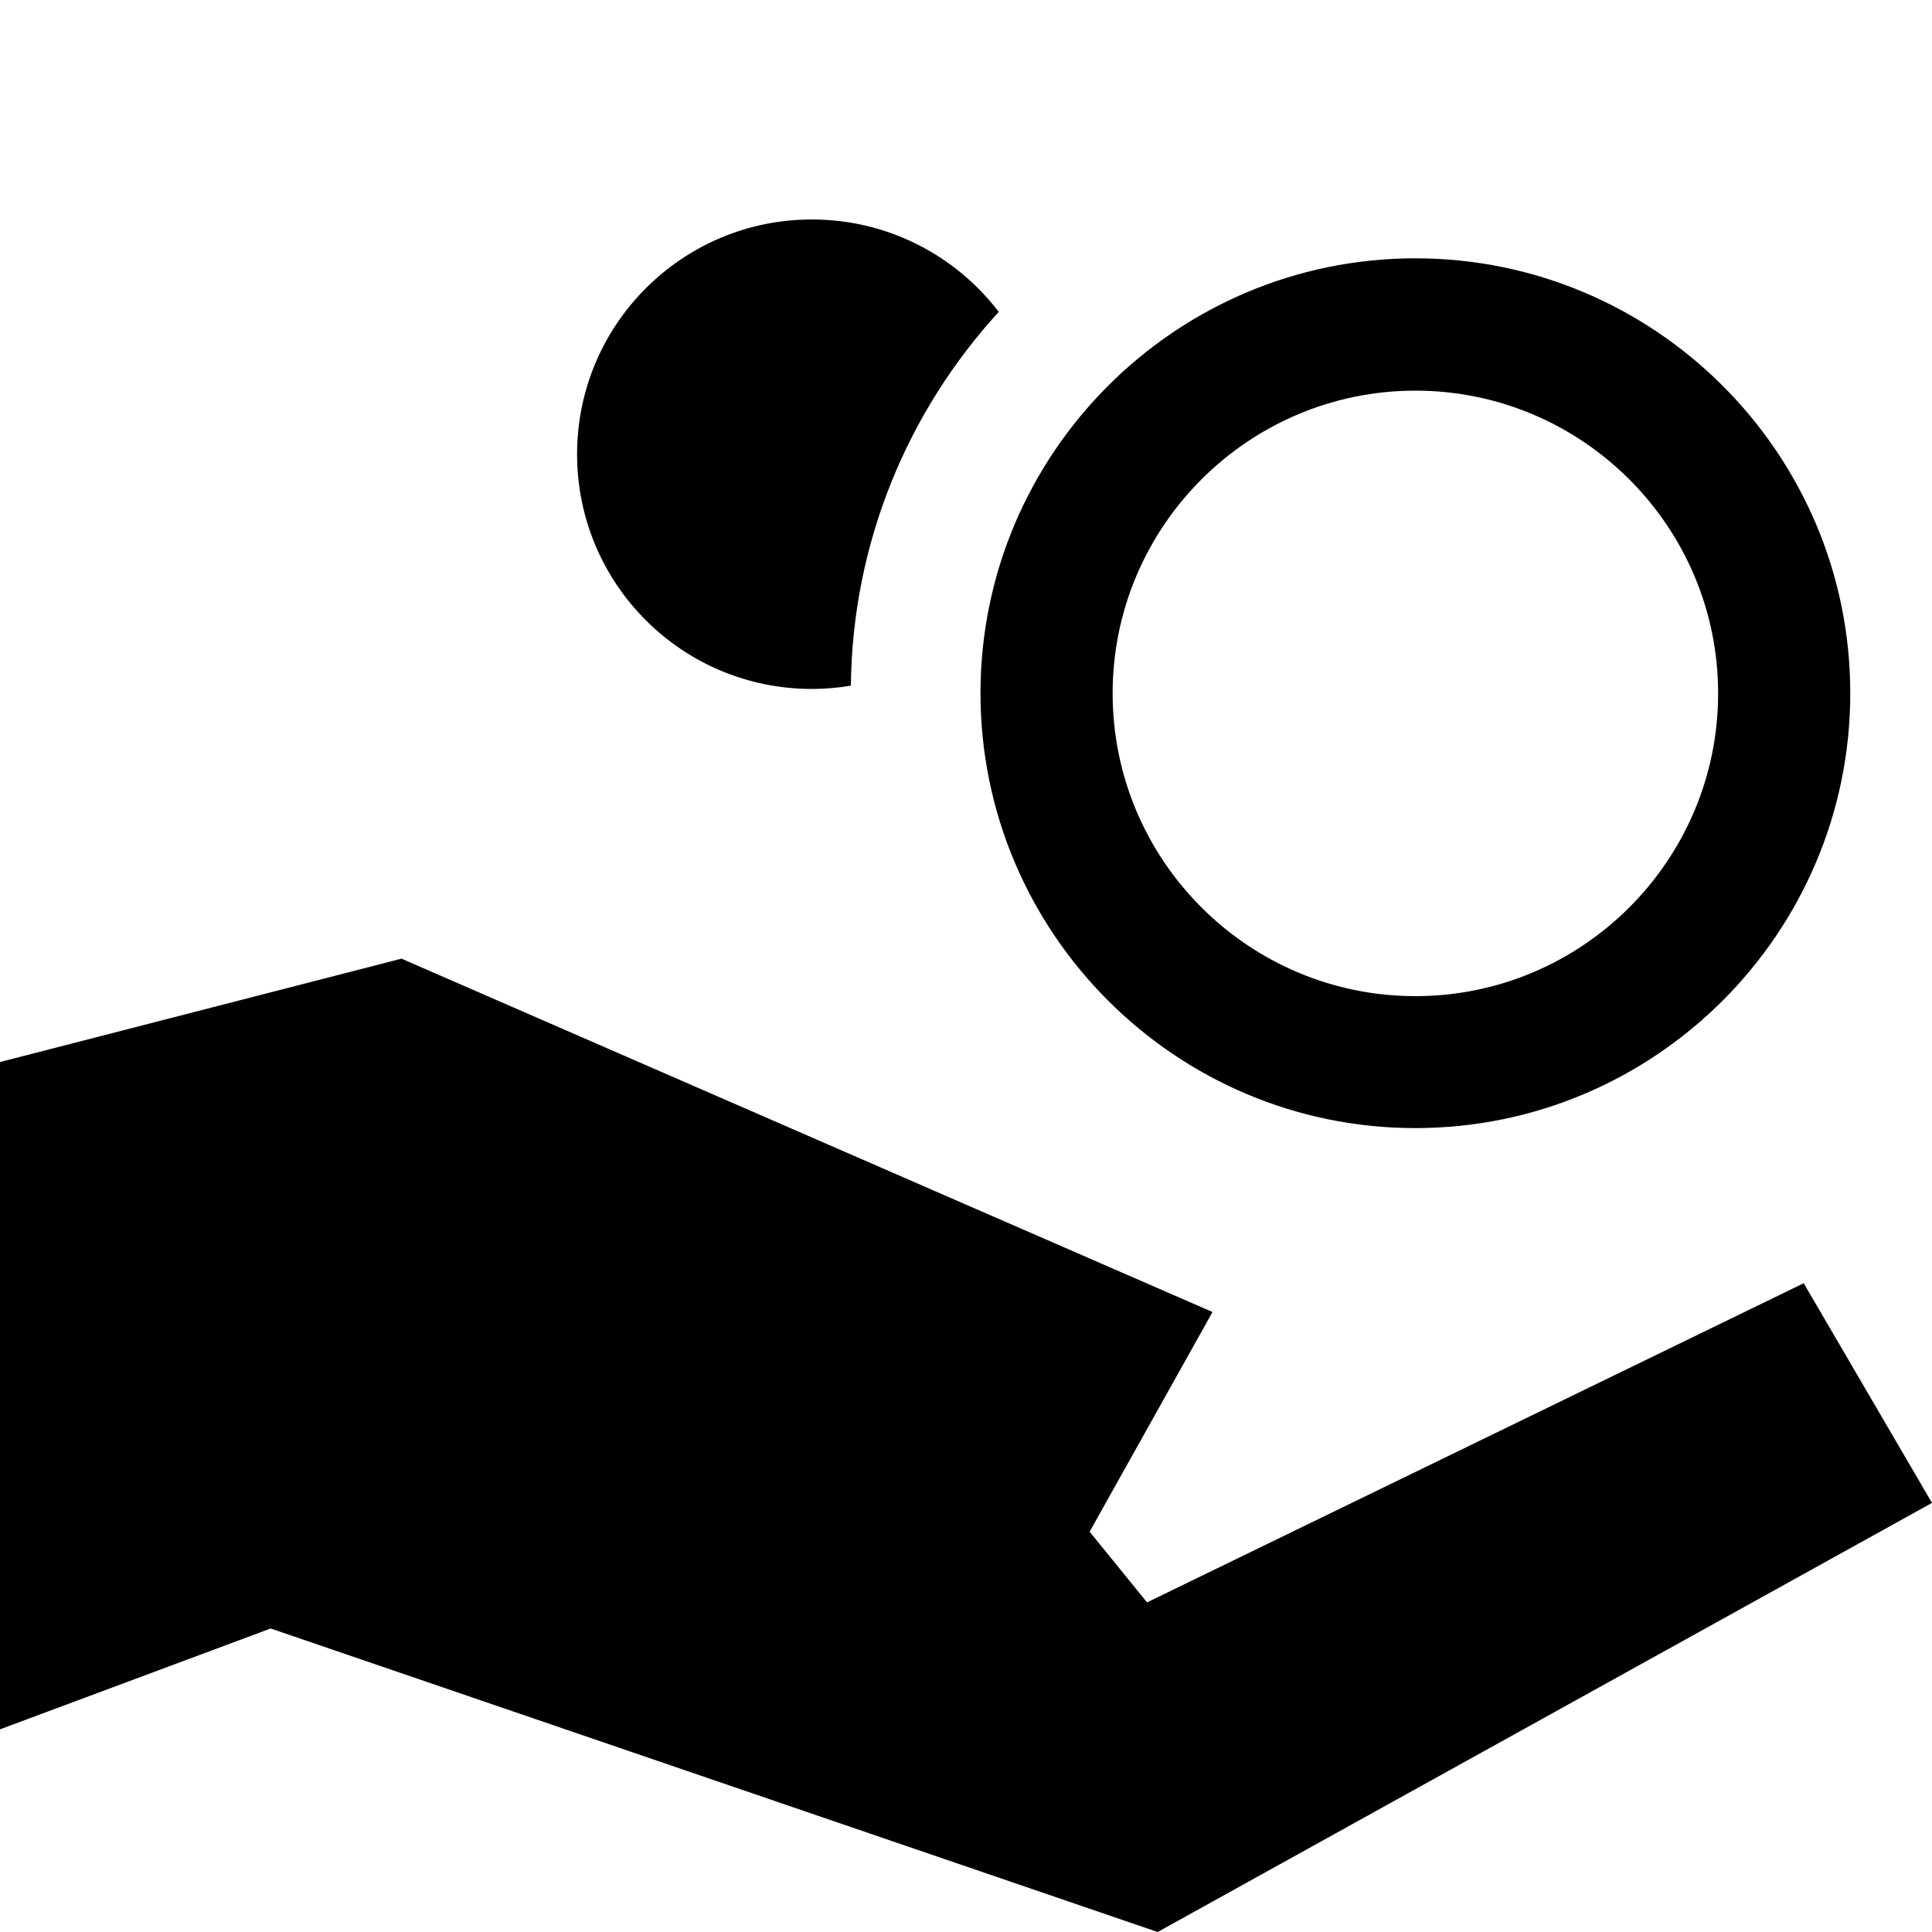
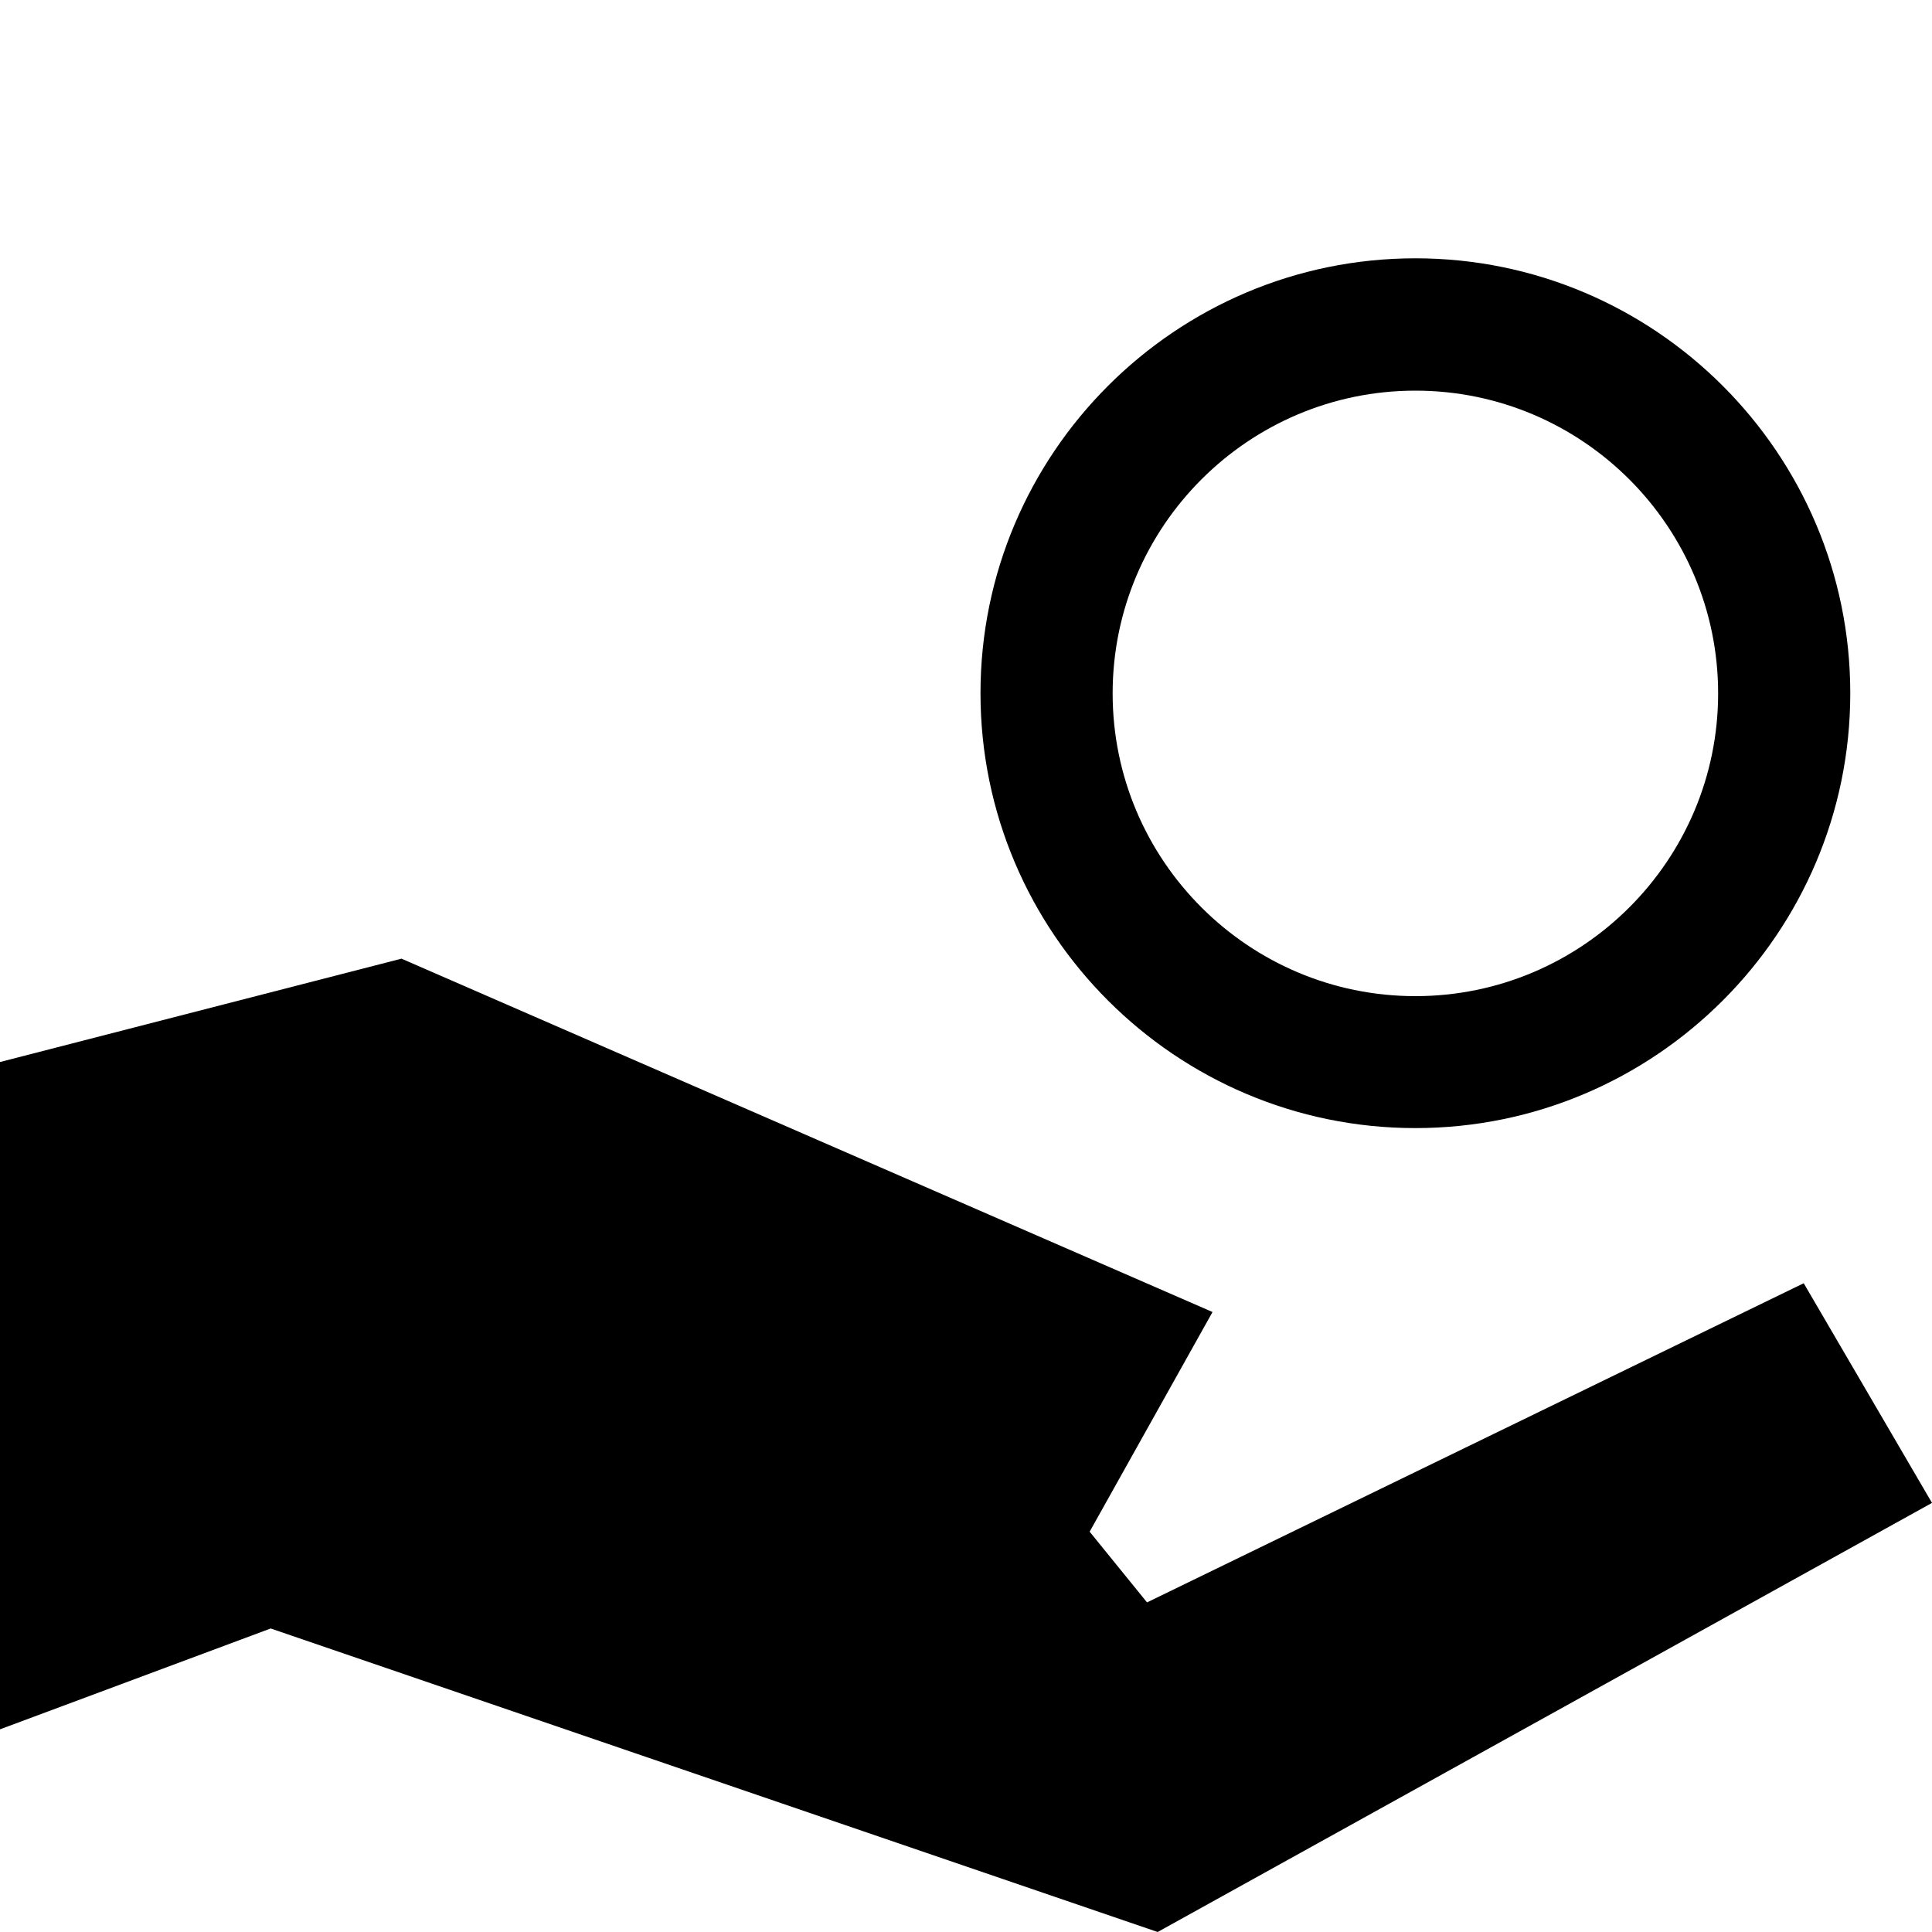
<svg xmlns="http://www.w3.org/2000/svg" id="Ebene_1" data-name="Ebene 1" viewBox="0 0 100 100">
  <path d="M73.26,58.39c-12.41,0-22.51-10.1-22.51-22.51s10.1-22.51,22.51-22.51,22.51,10.1,22.51,22.51-10.1,22.51-22.51,22.51ZM73.26,20.22c-8.64,0-15.67,7.03-15.67,15.67s7.03,15.67,15.67,15.67,15.67-7.03,15.67-15.67-7.03-15.67-15.67-15.67Z" />
-   <path d="M51.69,16.15c-4.68,5.11-7.57,11.9-7.65,19.34-.66.11-1.34.17-2.02.17-6.72,0-12.15-5.44-12.15-12.15s5.44-12.15,12.15-12.15c3.95,0,7.46,1.88,9.68,4.79Z" />
  <polygon points="0 89.51 0 54.97 20.78 49.62 62.76 67.91 56.4 79.28 59.37 82.94 93.36 66.42 100 77.79 59.92 100 14.01 84.29 0 89.51" />
</svg>